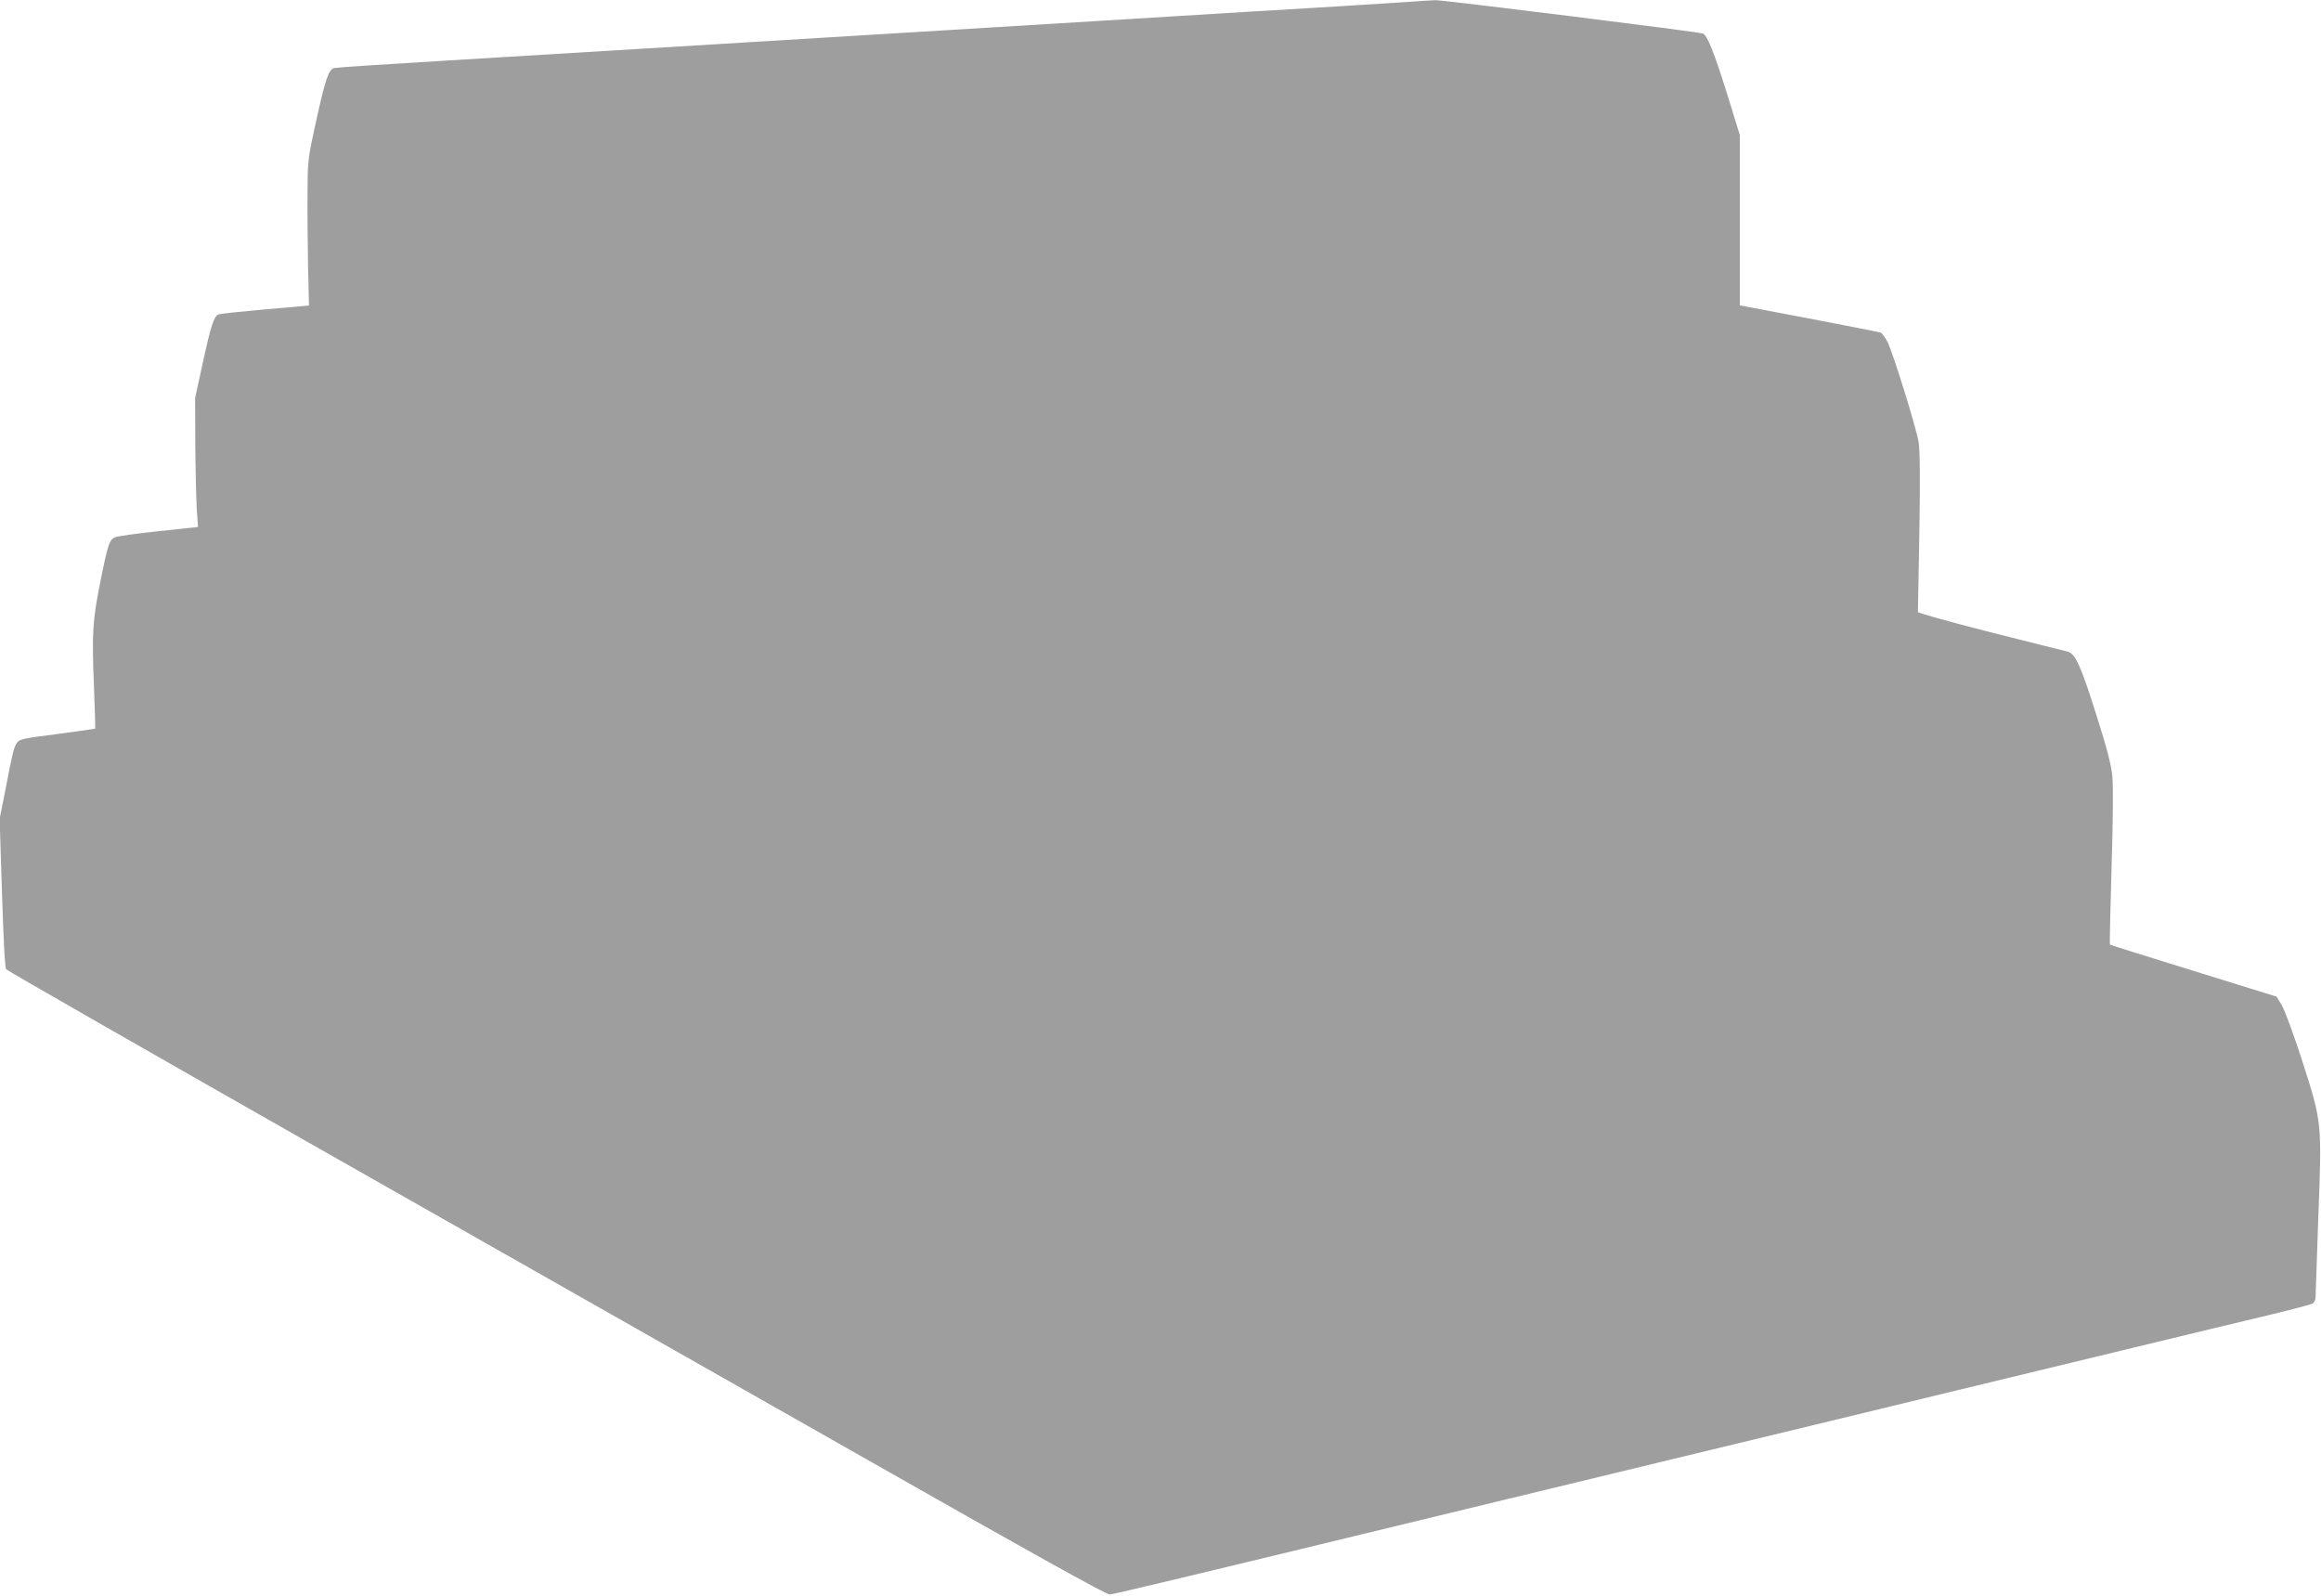
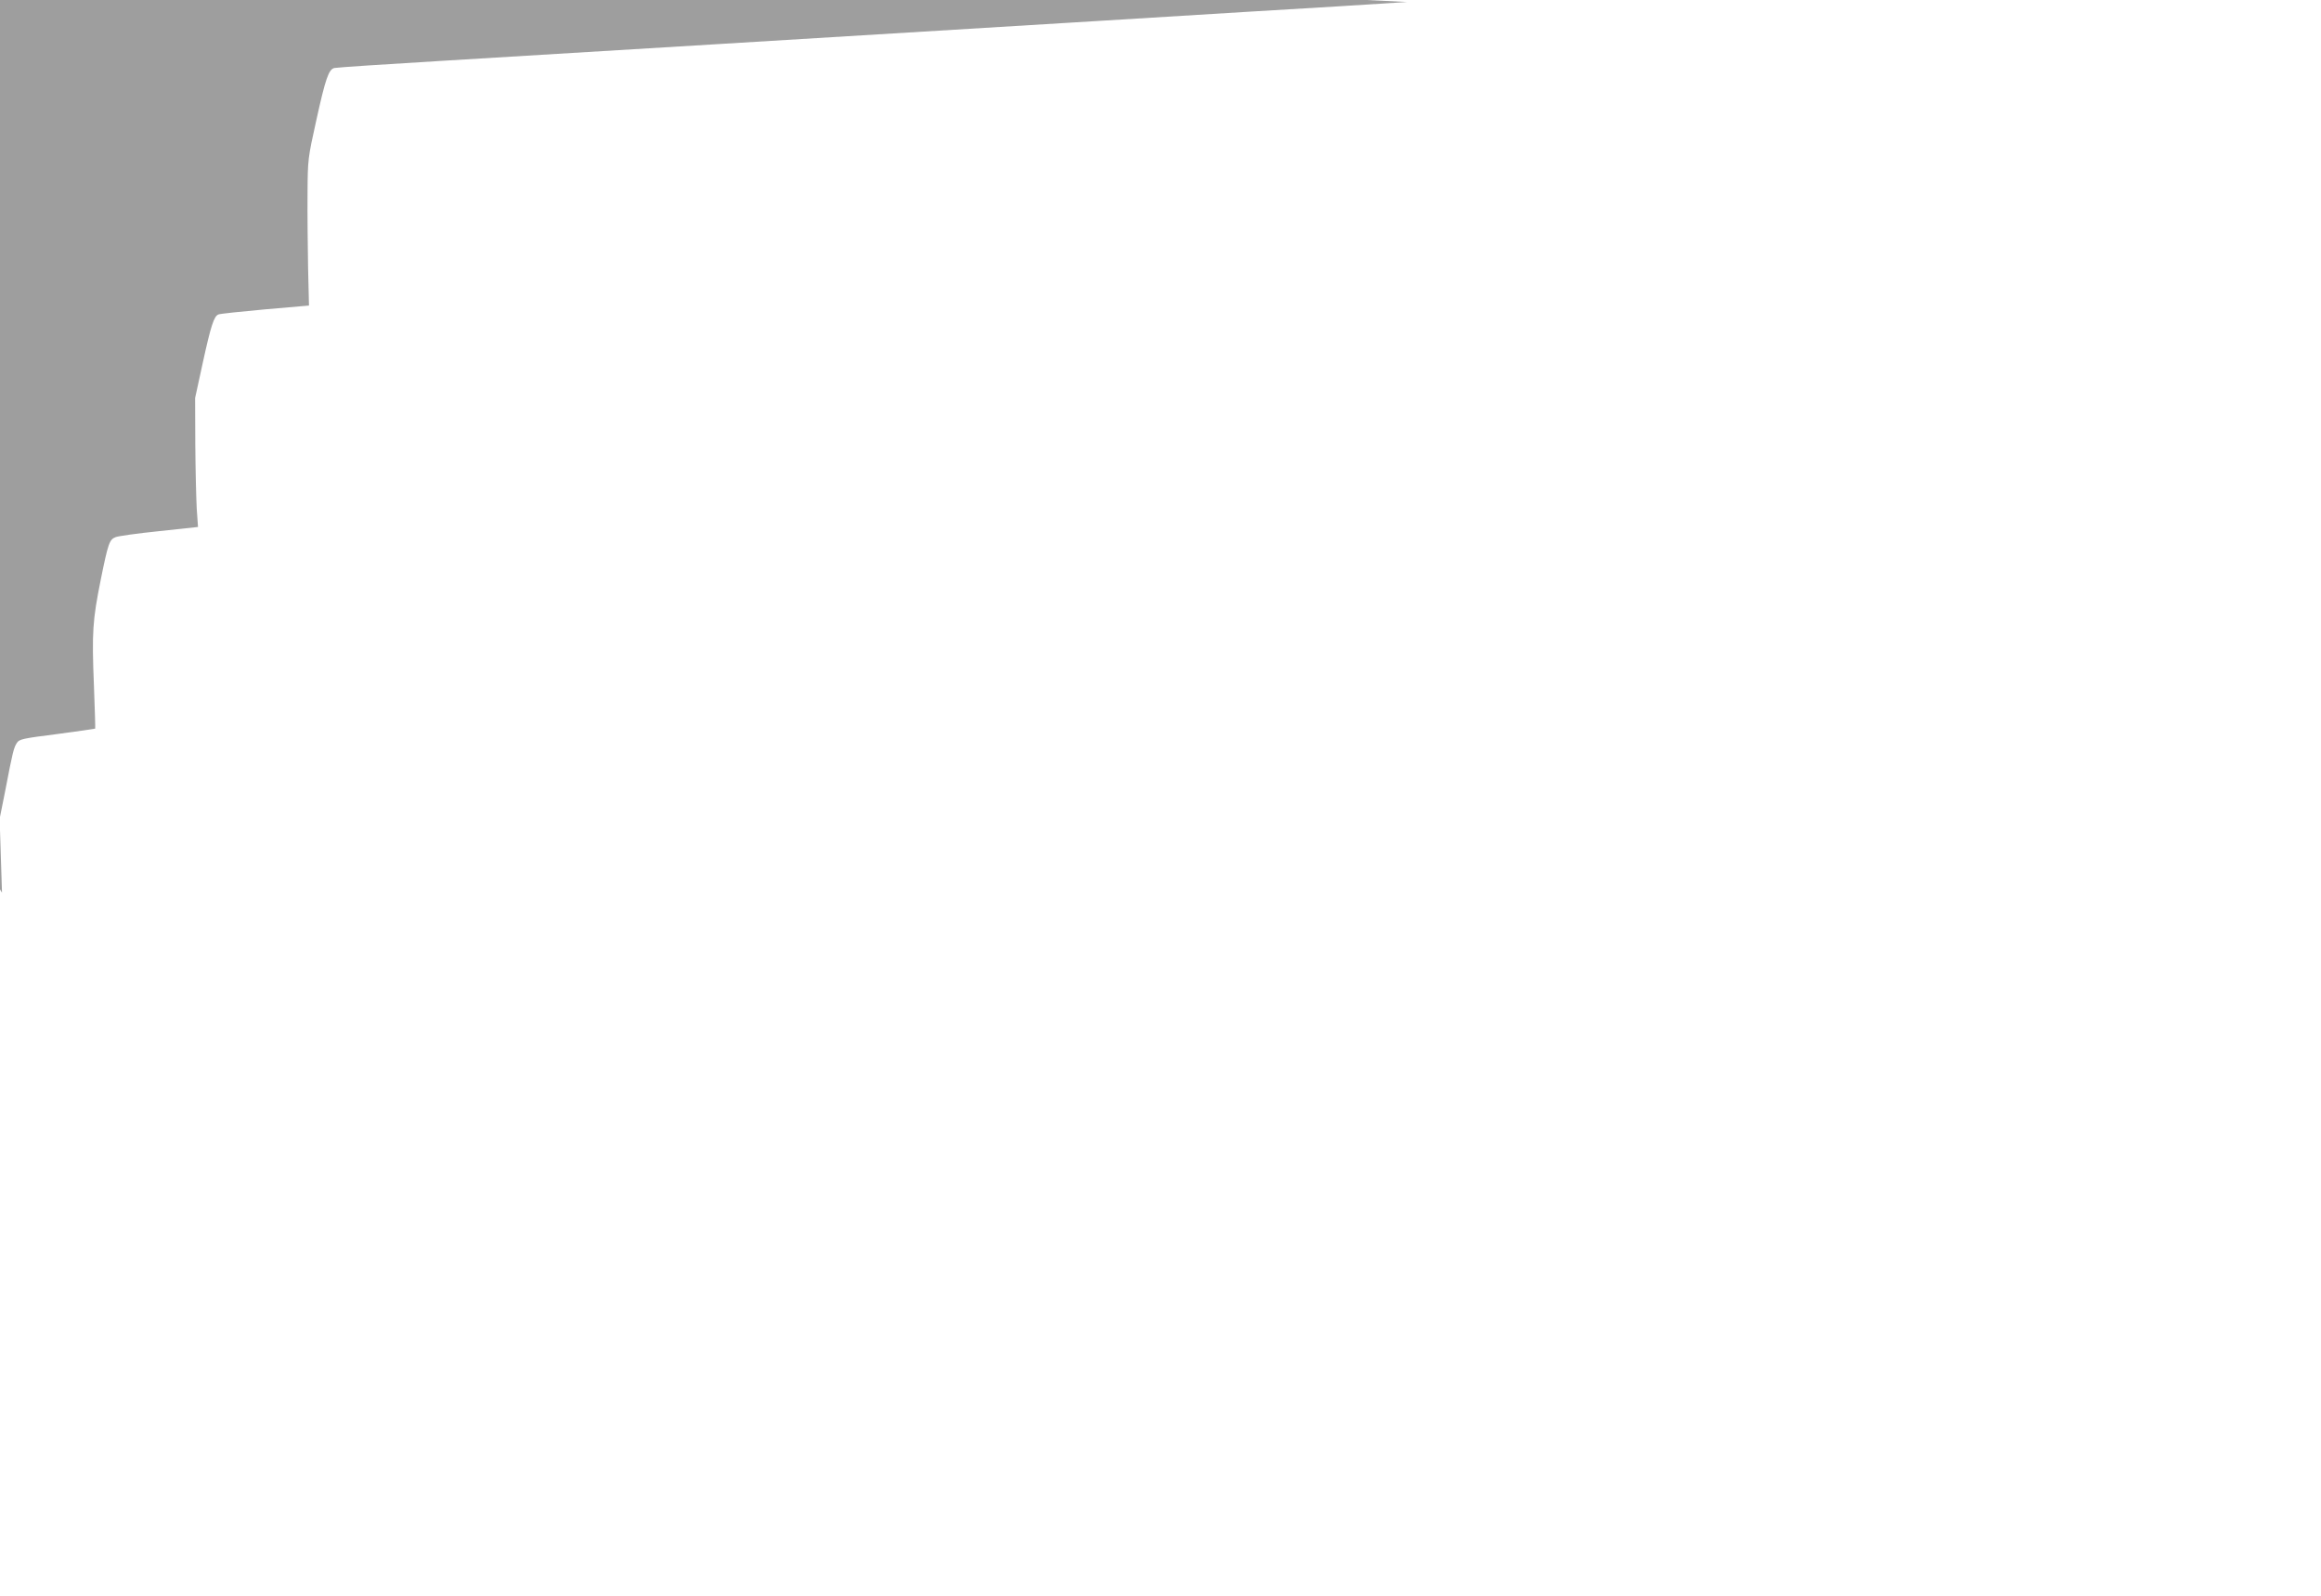
<svg xmlns="http://www.w3.org/2000/svg" version="1.0" width="1280pt" height="880pt" viewBox="0 0 1280 880" preserveAspectRatio="xMidYMid meet">
  <g transform="translate(0,880) scale(0.1,-0.1)" fill="#9e9e9e" stroke="none">
-     <path d="M7760 8789 c-63 -4 -234 -15 -380 -24 -146 -9 -371 -22 -500 -30 -129 -8 -496 -30 -815 -50 -915 -56 -1171 -71 -2135 -130 -498 -30 -1166 -71 -1485 -90 -319 -19 -589 -37 -601 -40 -31 -7 -49 -58 -100 -290 -46 -208 -47 -212 -48 -405 -1 -107 1 -289 3 -405 l5 -210 -242 -21 c-132 -12 -248 -24 -257 -28 -25 -9 -42 -62 -87 -268 l-42 -193 1 -255 c1 -140 5 -300 8 -356 l7 -100 -214 -23 c-117 -12 -225 -27 -240 -33 -34 -13 -41 -30 -83 -238 -44 -219 -49 -287 -37 -580 5 -129 8 -236 7 -238 -1 -1 -96 -15 -210 -30 -189 -24 -209 -28 -222 -49 -17 -26 -23 -49 -64 -263 l-31 -155 13 -408 c8 -257 16 -413 23 -422 6 -8 794 -459 1751 -1003 957 -543 2318 -1316 3025 -1717 867 -493 1292 -729 1310 -728 21 1 513 119 1560 373 91 22 379 92 640 155 261 63 671 162 910 220 412 99 1089 263 1575 381 121 29 510 123 865 209 355 86 740 179 855 206 116 28 218 55 228 60 9 5 17 20 17 34 0 13 7 211 15 439 20 532 21 523 -88 864 -47 146 -98 284 -114 310 l-28 46 -458 142 c-252 78 -460 143 -461 145 -2 2 2 193 9 424 8 263 10 453 4 508 -7 64 -30 153 -89 338 -86 272 -115 335 -158 346 -15 3 -207 52 -427 107 -220 56 -399 106 -398 111 0 6 4 204 8 440 5 297 3 451 -4 497 -14 82 -140 488 -171 551 -13 25 -30 49 -39 53 -9 3 -187 38 -396 78 l-380 72 0 469 0 470 -68 220 c-76 242 -111 330 -136 340 -26 10 -1432 185 -1476 184 -22 -1 -92 -5 -155 -10z" />
+     <path d="M7760 8789 c-63 -4 -234 -15 -380 -24 -146 -9 -371 -22 -500 -30 -129 -8 -496 -30 -815 -50 -915 -56 -1171 -71 -2135 -130 -498 -30 -1166 -71 -1485 -90 -319 -19 -589 -37 -601 -40 -31 -7 -49 -58 -100 -290 -46 -208 -47 -212 -48 -405 -1 -107 1 -289 3 -405 l5 -210 -242 -21 c-132 -12 -248 -24 -257 -28 -25 -9 -42 -62 -87 -268 l-42 -193 1 -255 c1 -140 5 -300 8 -356 l7 -100 -214 -23 c-117 -12 -225 -27 -240 -33 -34 -13 -41 -30 -83 -238 -44 -219 -49 -287 -37 -580 5 -129 8 -236 7 -238 -1 -1 -96 -15 -210 -30 -189 -24 -209 -28 -222 -49 -17 -26 -23 -49 -64 -263 l-31 -155 13 -408 l-28 46 -458 142 c-252 78 -460 143 -461 145 -2 2 2 193 9 424 8 263 10 453 4 508 -7 64 -30 153 -89 338 -86 272 -115 335 -158 346 -15 3 -207 52 -427 107 -220 56 -399 106 -398 111 0 6 4 204 8 440 5 297 3 451 -4 497 -14 82 -140 488 -171 551 -13 25 -30 49 -39 53 -9 3 -187 38 -396 78 l-380 72 0 469 0 470 -68 220 c-76 242 -111 330 -136 340 -26 10 -1432 185 -1476 184 -22 -1 -92 -5 -155 -10z" />
  </g>
</svg>